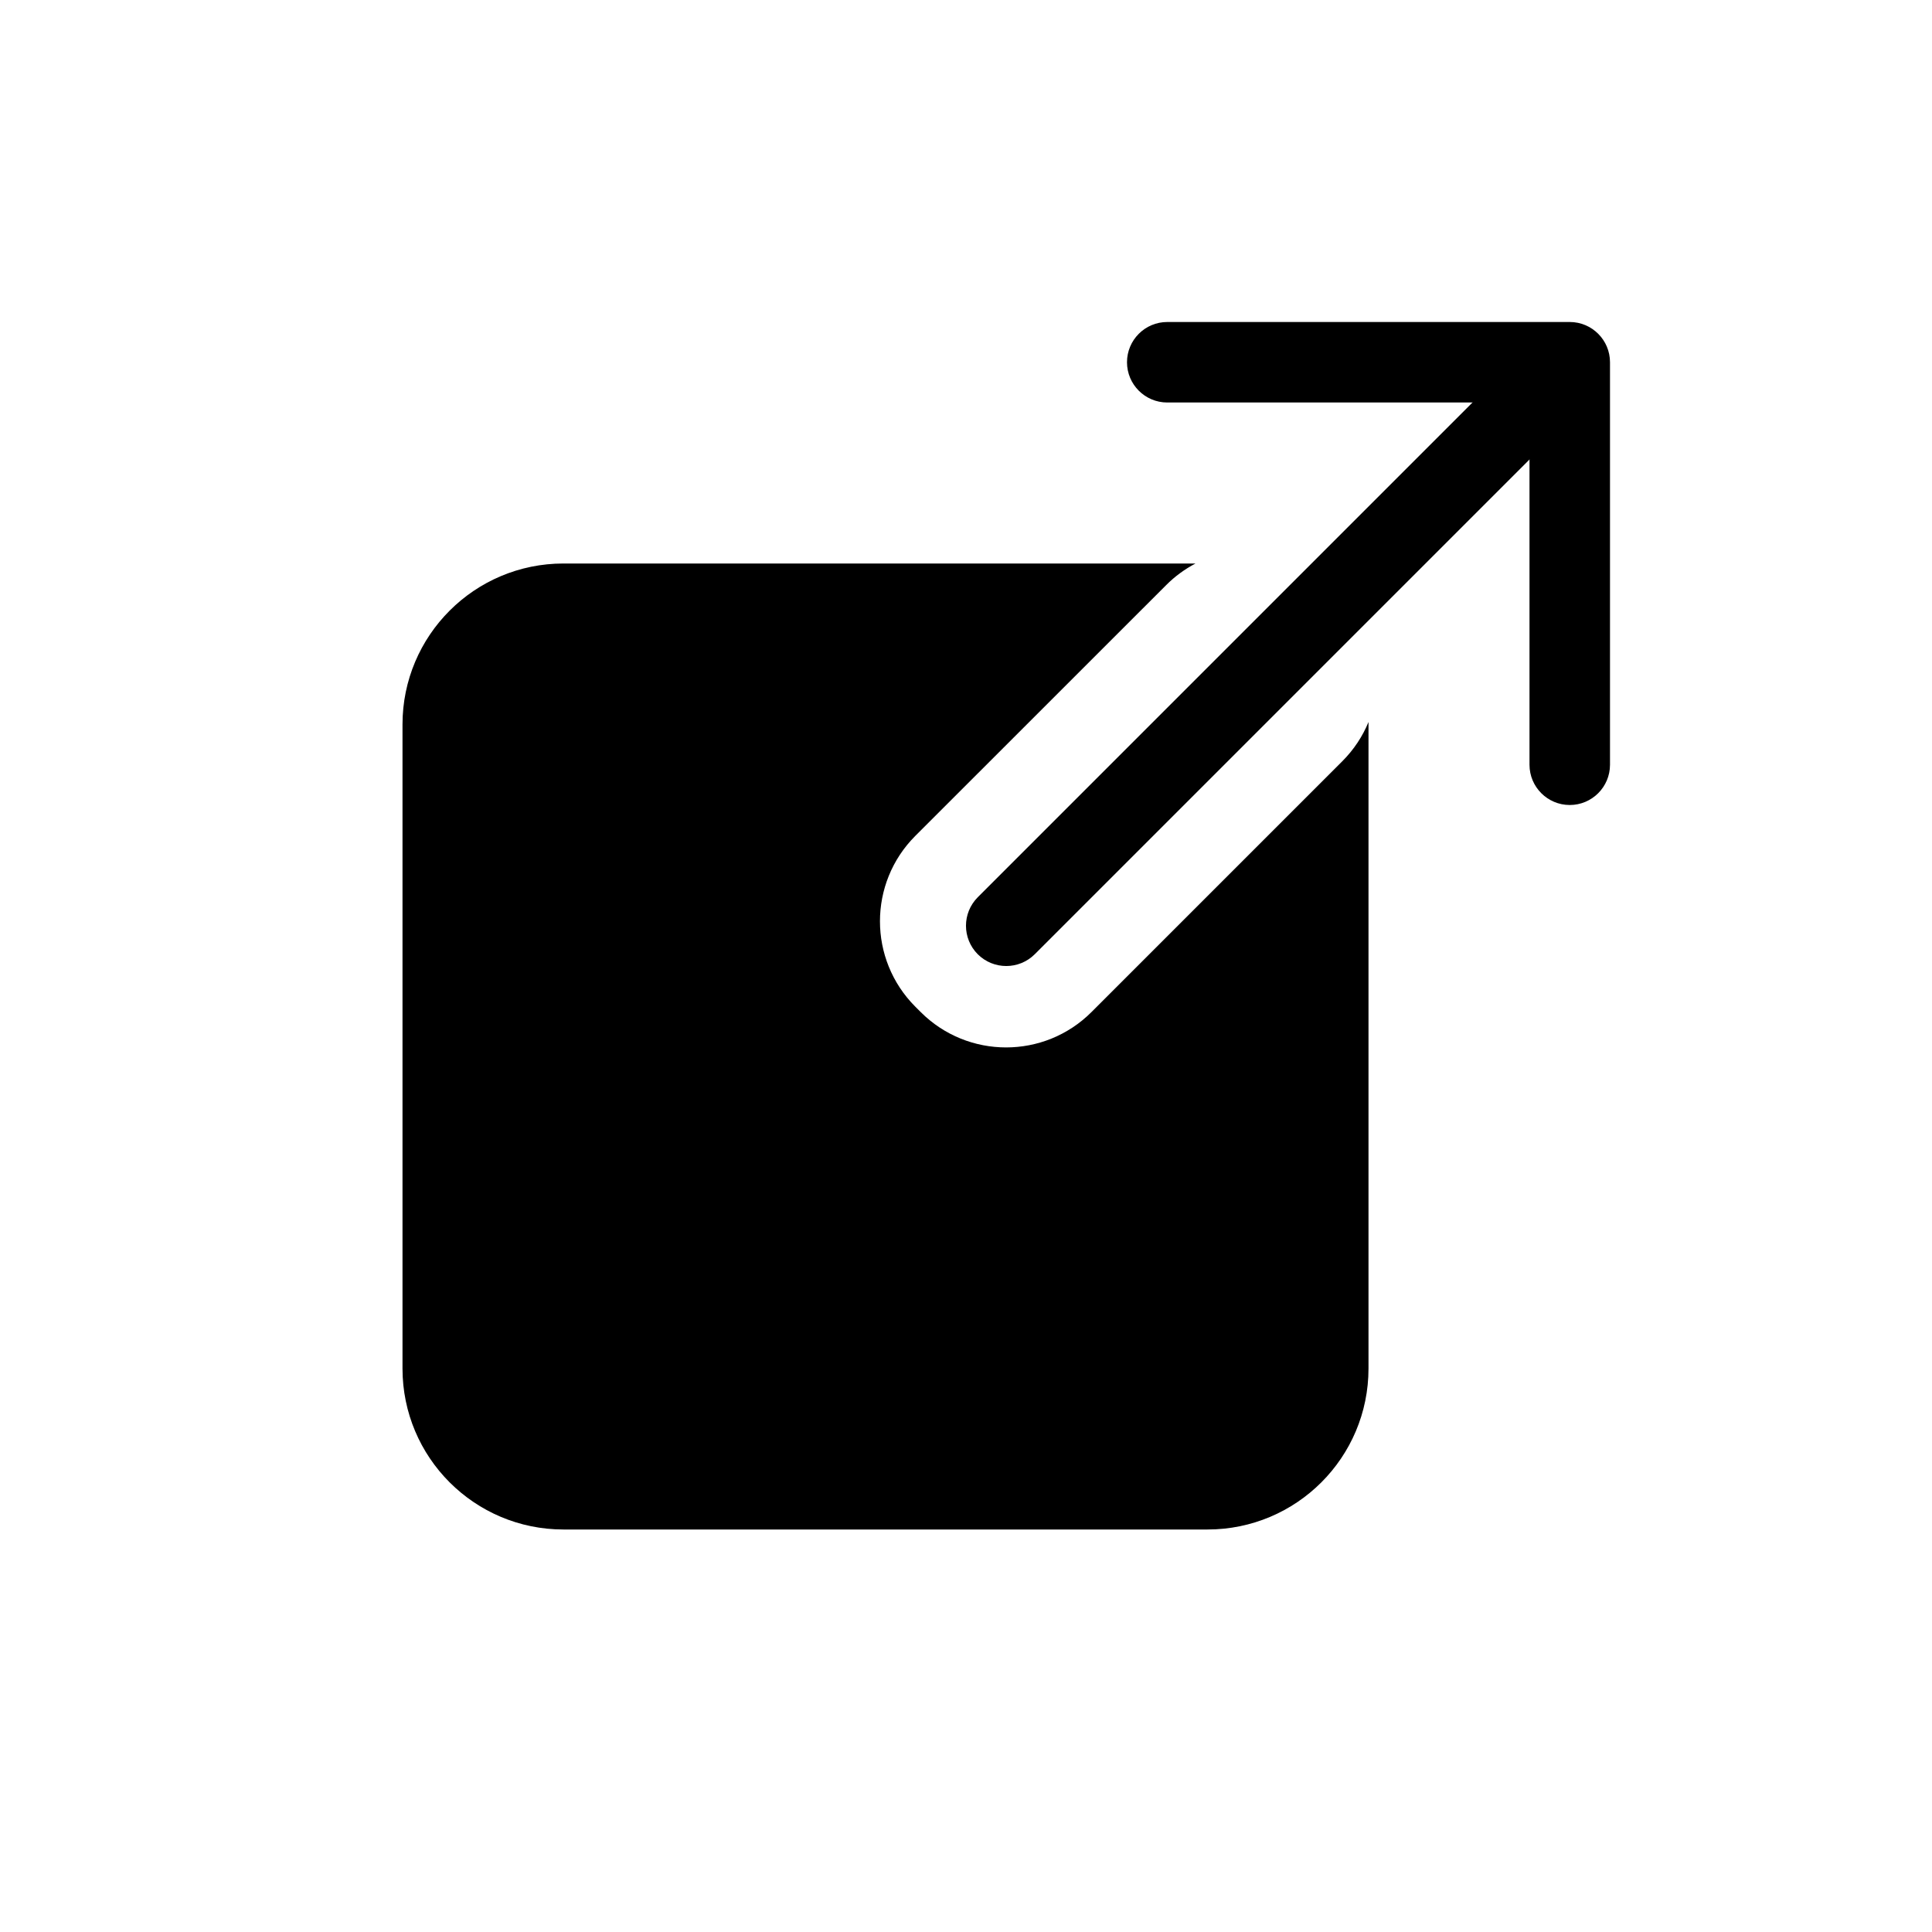
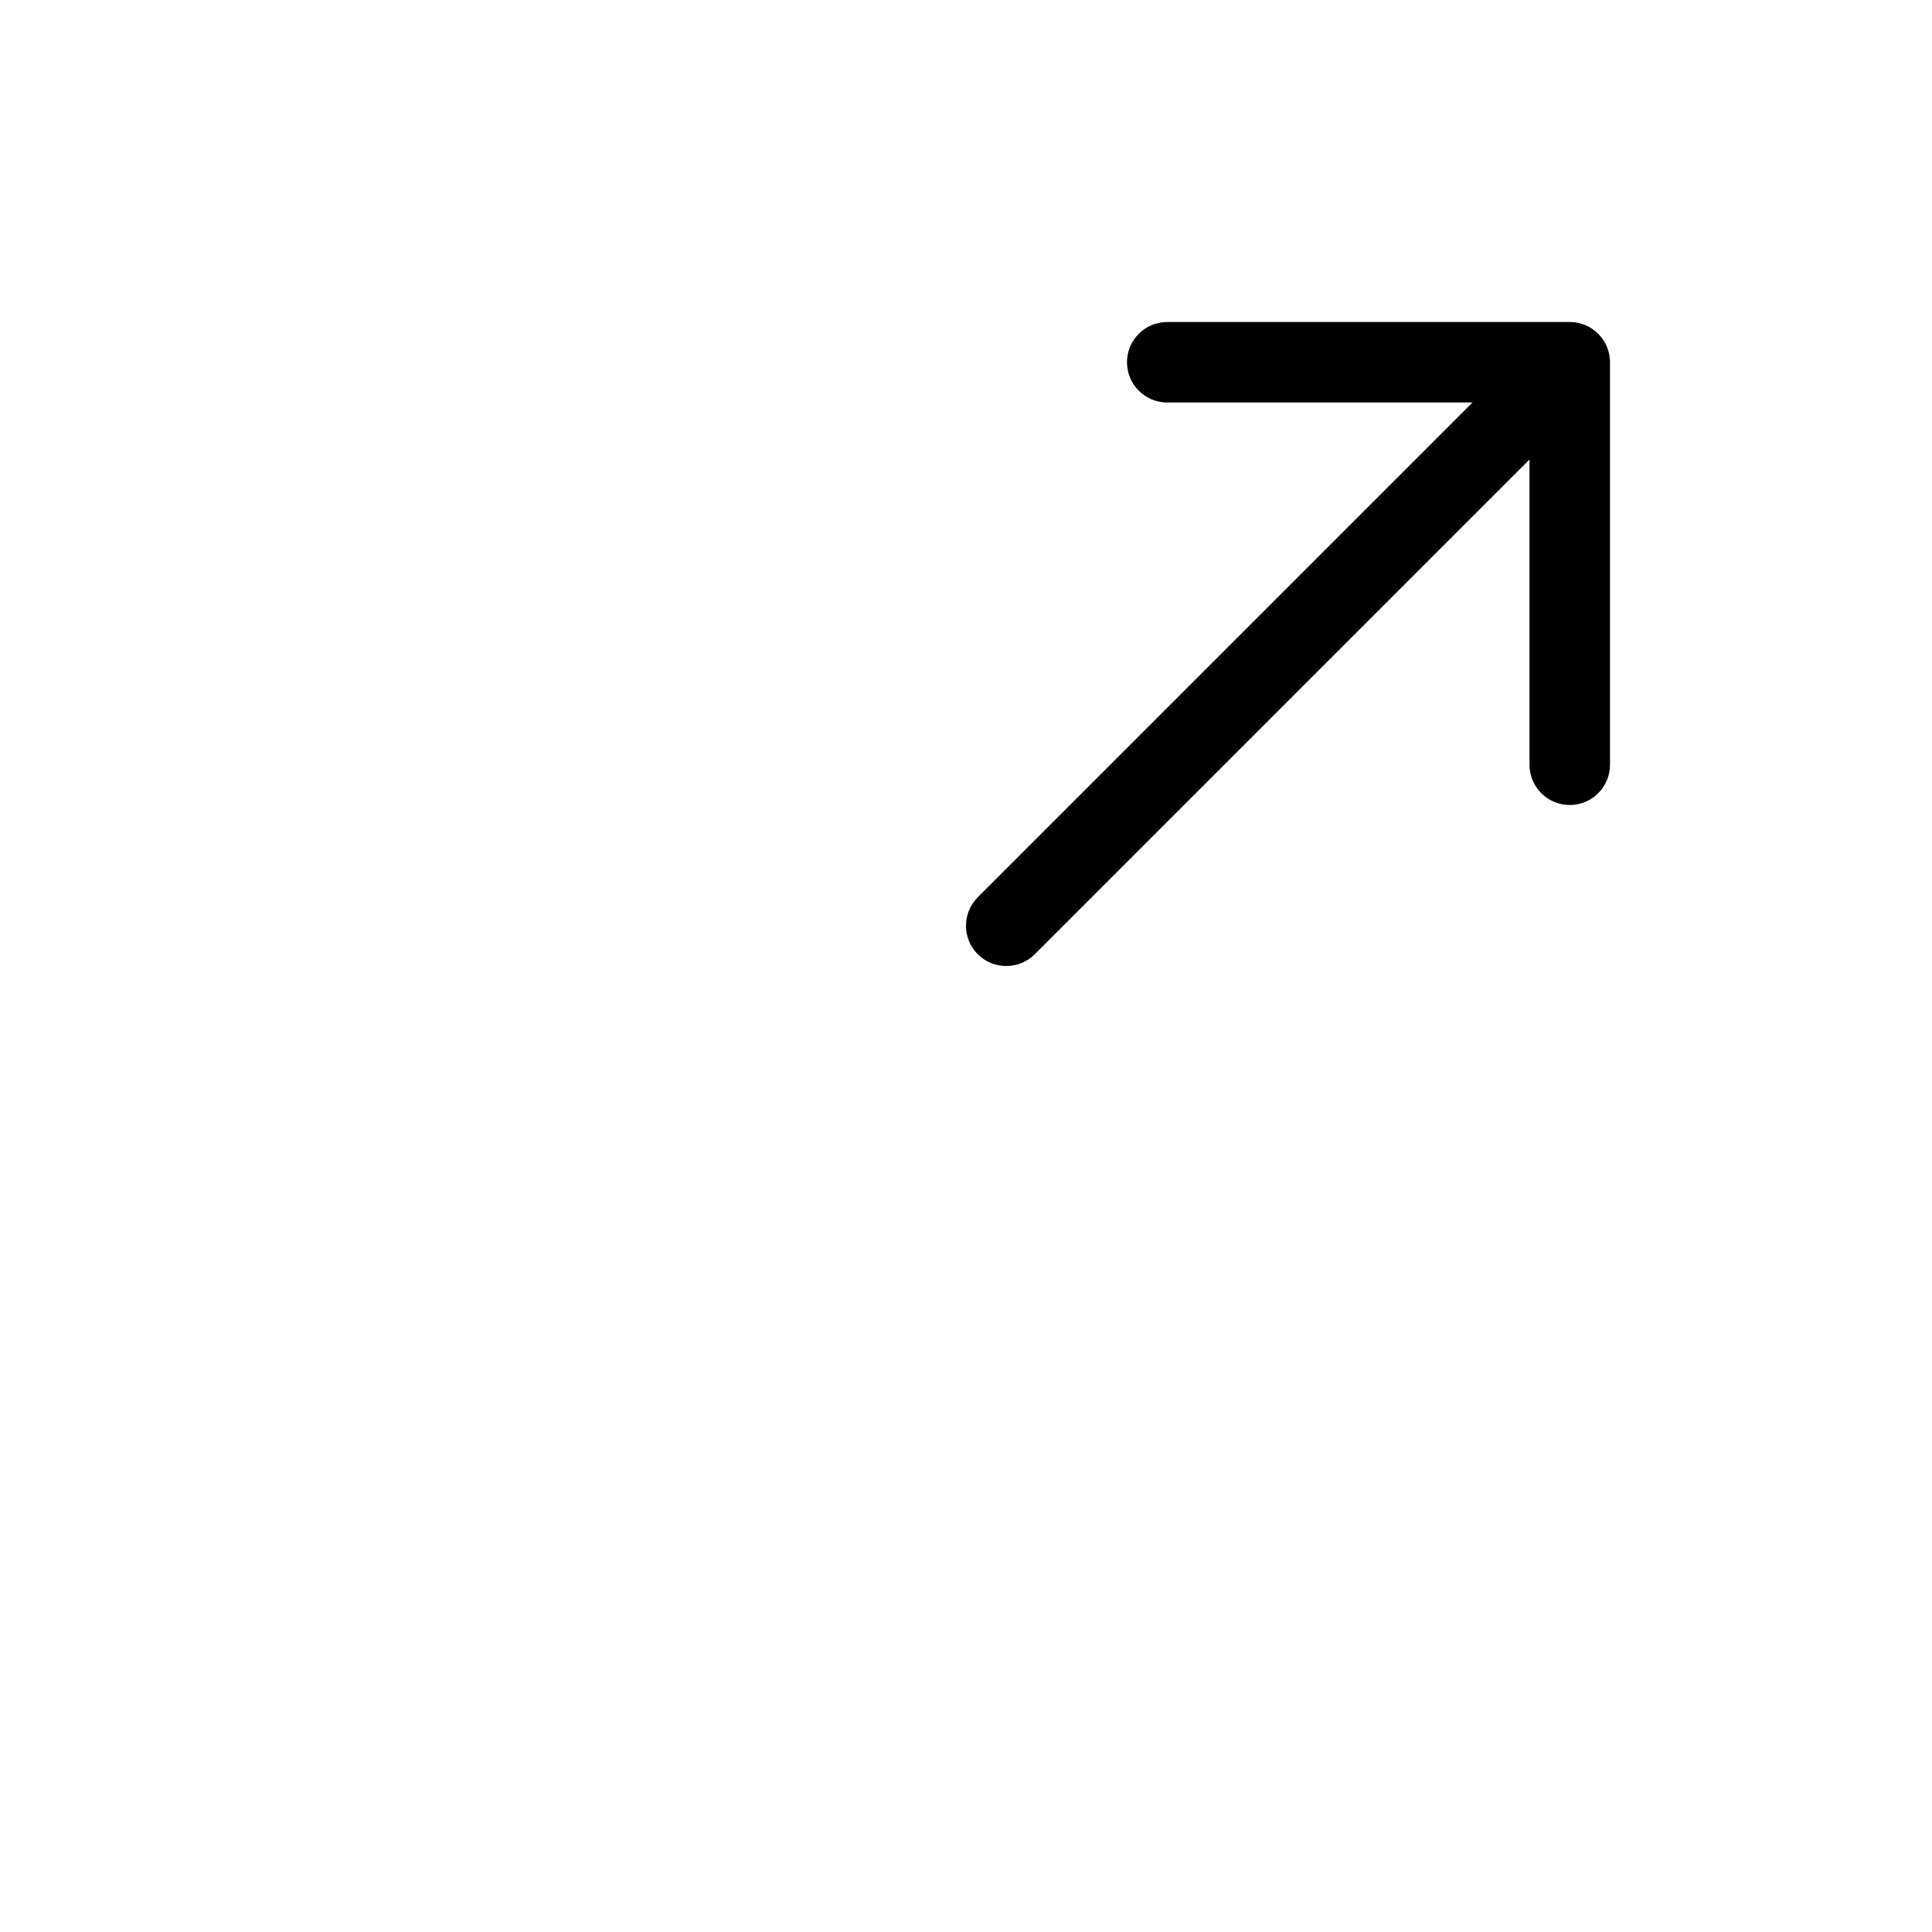
<svg xmlns="http://www.w3.org/2000/svg" width="800px" height="800px" viewBox="0 0 24 24" fill="none">
-   <path d="M11.37 10.384C10.785 10.97 10.785 11.919 11.37 12.505L11.437 12.572C12.023 13.158 12.973 13.158 13.559 12.572L16.674 9.457C16.818 9.313 16.927 9.147 17 8.969C17 8.979 17 8.99 17 9V17C17 18.105 16.105 19 15 19H7C5.895 19 5 18.105 5 17V9C5 7.895 5.895 7 7 7L14.851 7C14.72 7.069 14.596 7.158 14.486 7.269L11.37 10.384Z" fill="#000000" />
  <path fill-rule="evenodd" clip-rule="evenodd" d="M19.218 4.782C19.413 4.978 19.413 5.294 19.218 5.49L12.854 11.854C12.658 12.049 12.342 12.049 12.146 11.854C11.951 11.658 11.951 11.342 12.146 11.146L18.51 4.782C18.706 4.587 19.022 4.587 19.218 4.782Z" fill="#000000" />
  <path fill-rule="evenodd" clip-rule="evenodd" d="M14 4.5C14 4.224 14.224 4 14.5 4H19.5C19.776 4 20 4.224 20 4.5V9.5C20 9.776 19.776 10 19.5 10C19.224 10 19 9.776 19 9.5V5H14.5C14.224 5 14 4.776 14 4.5Z" fill="#000000" />
</svg>